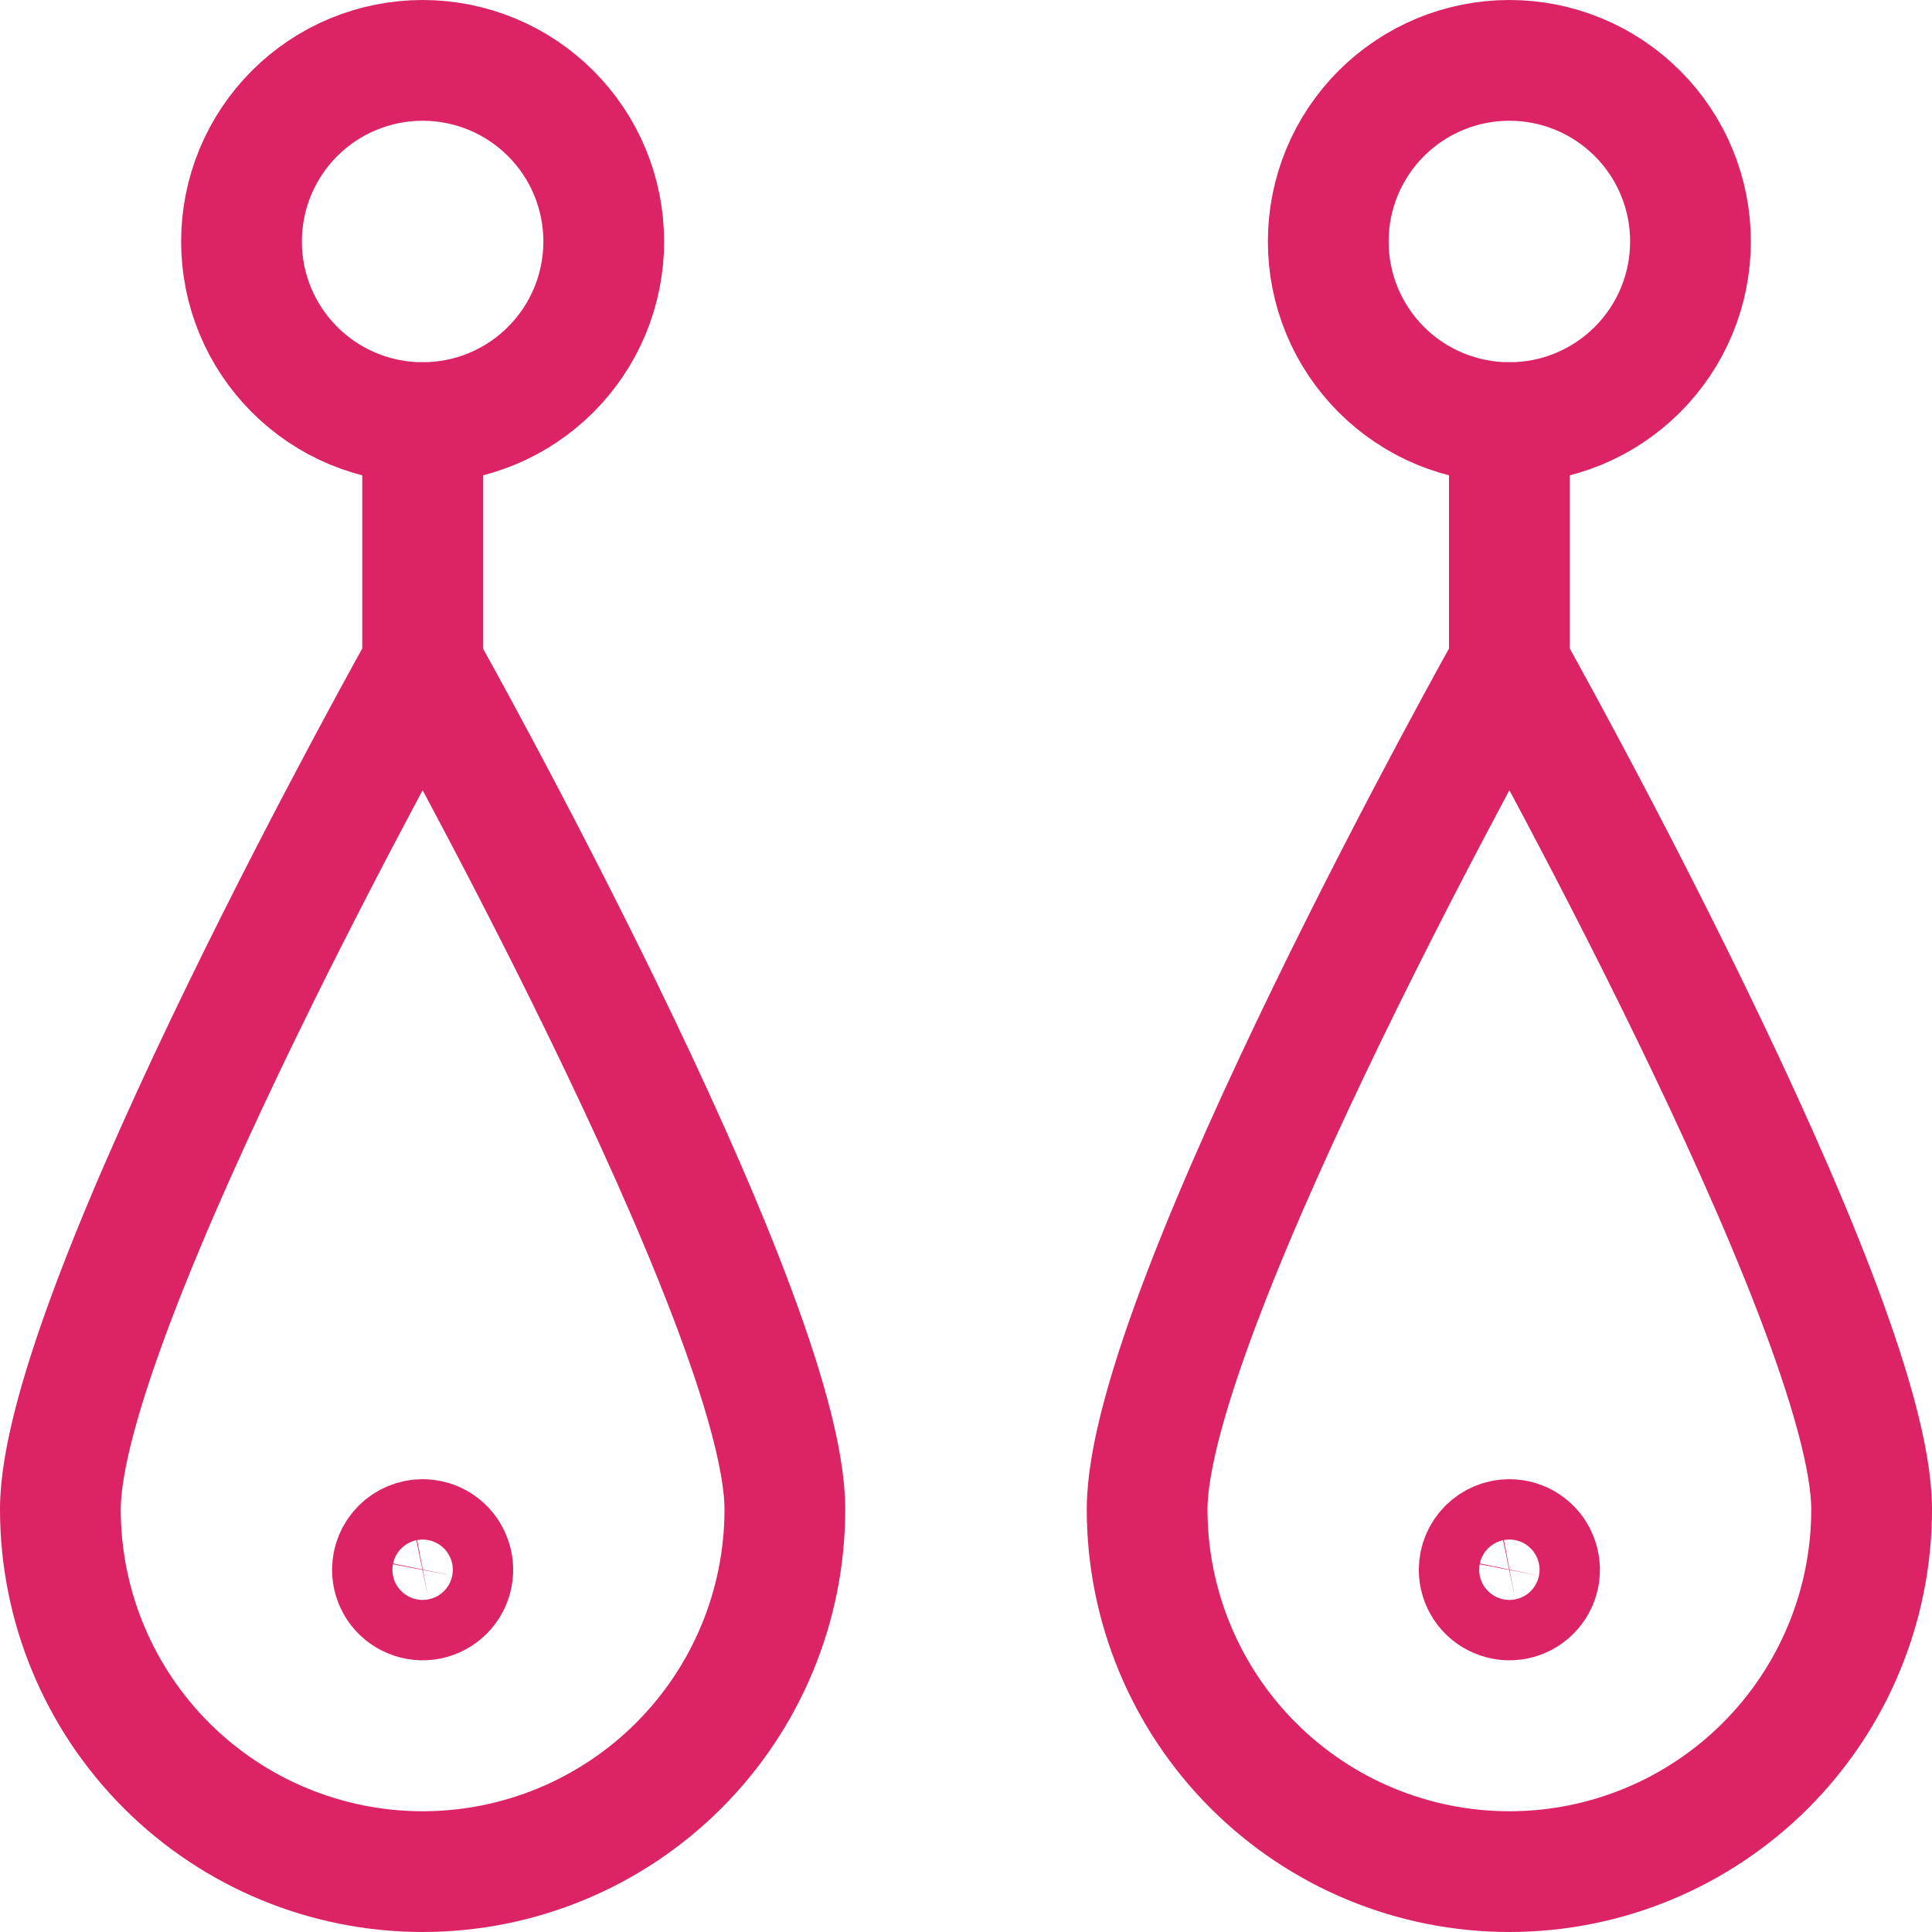
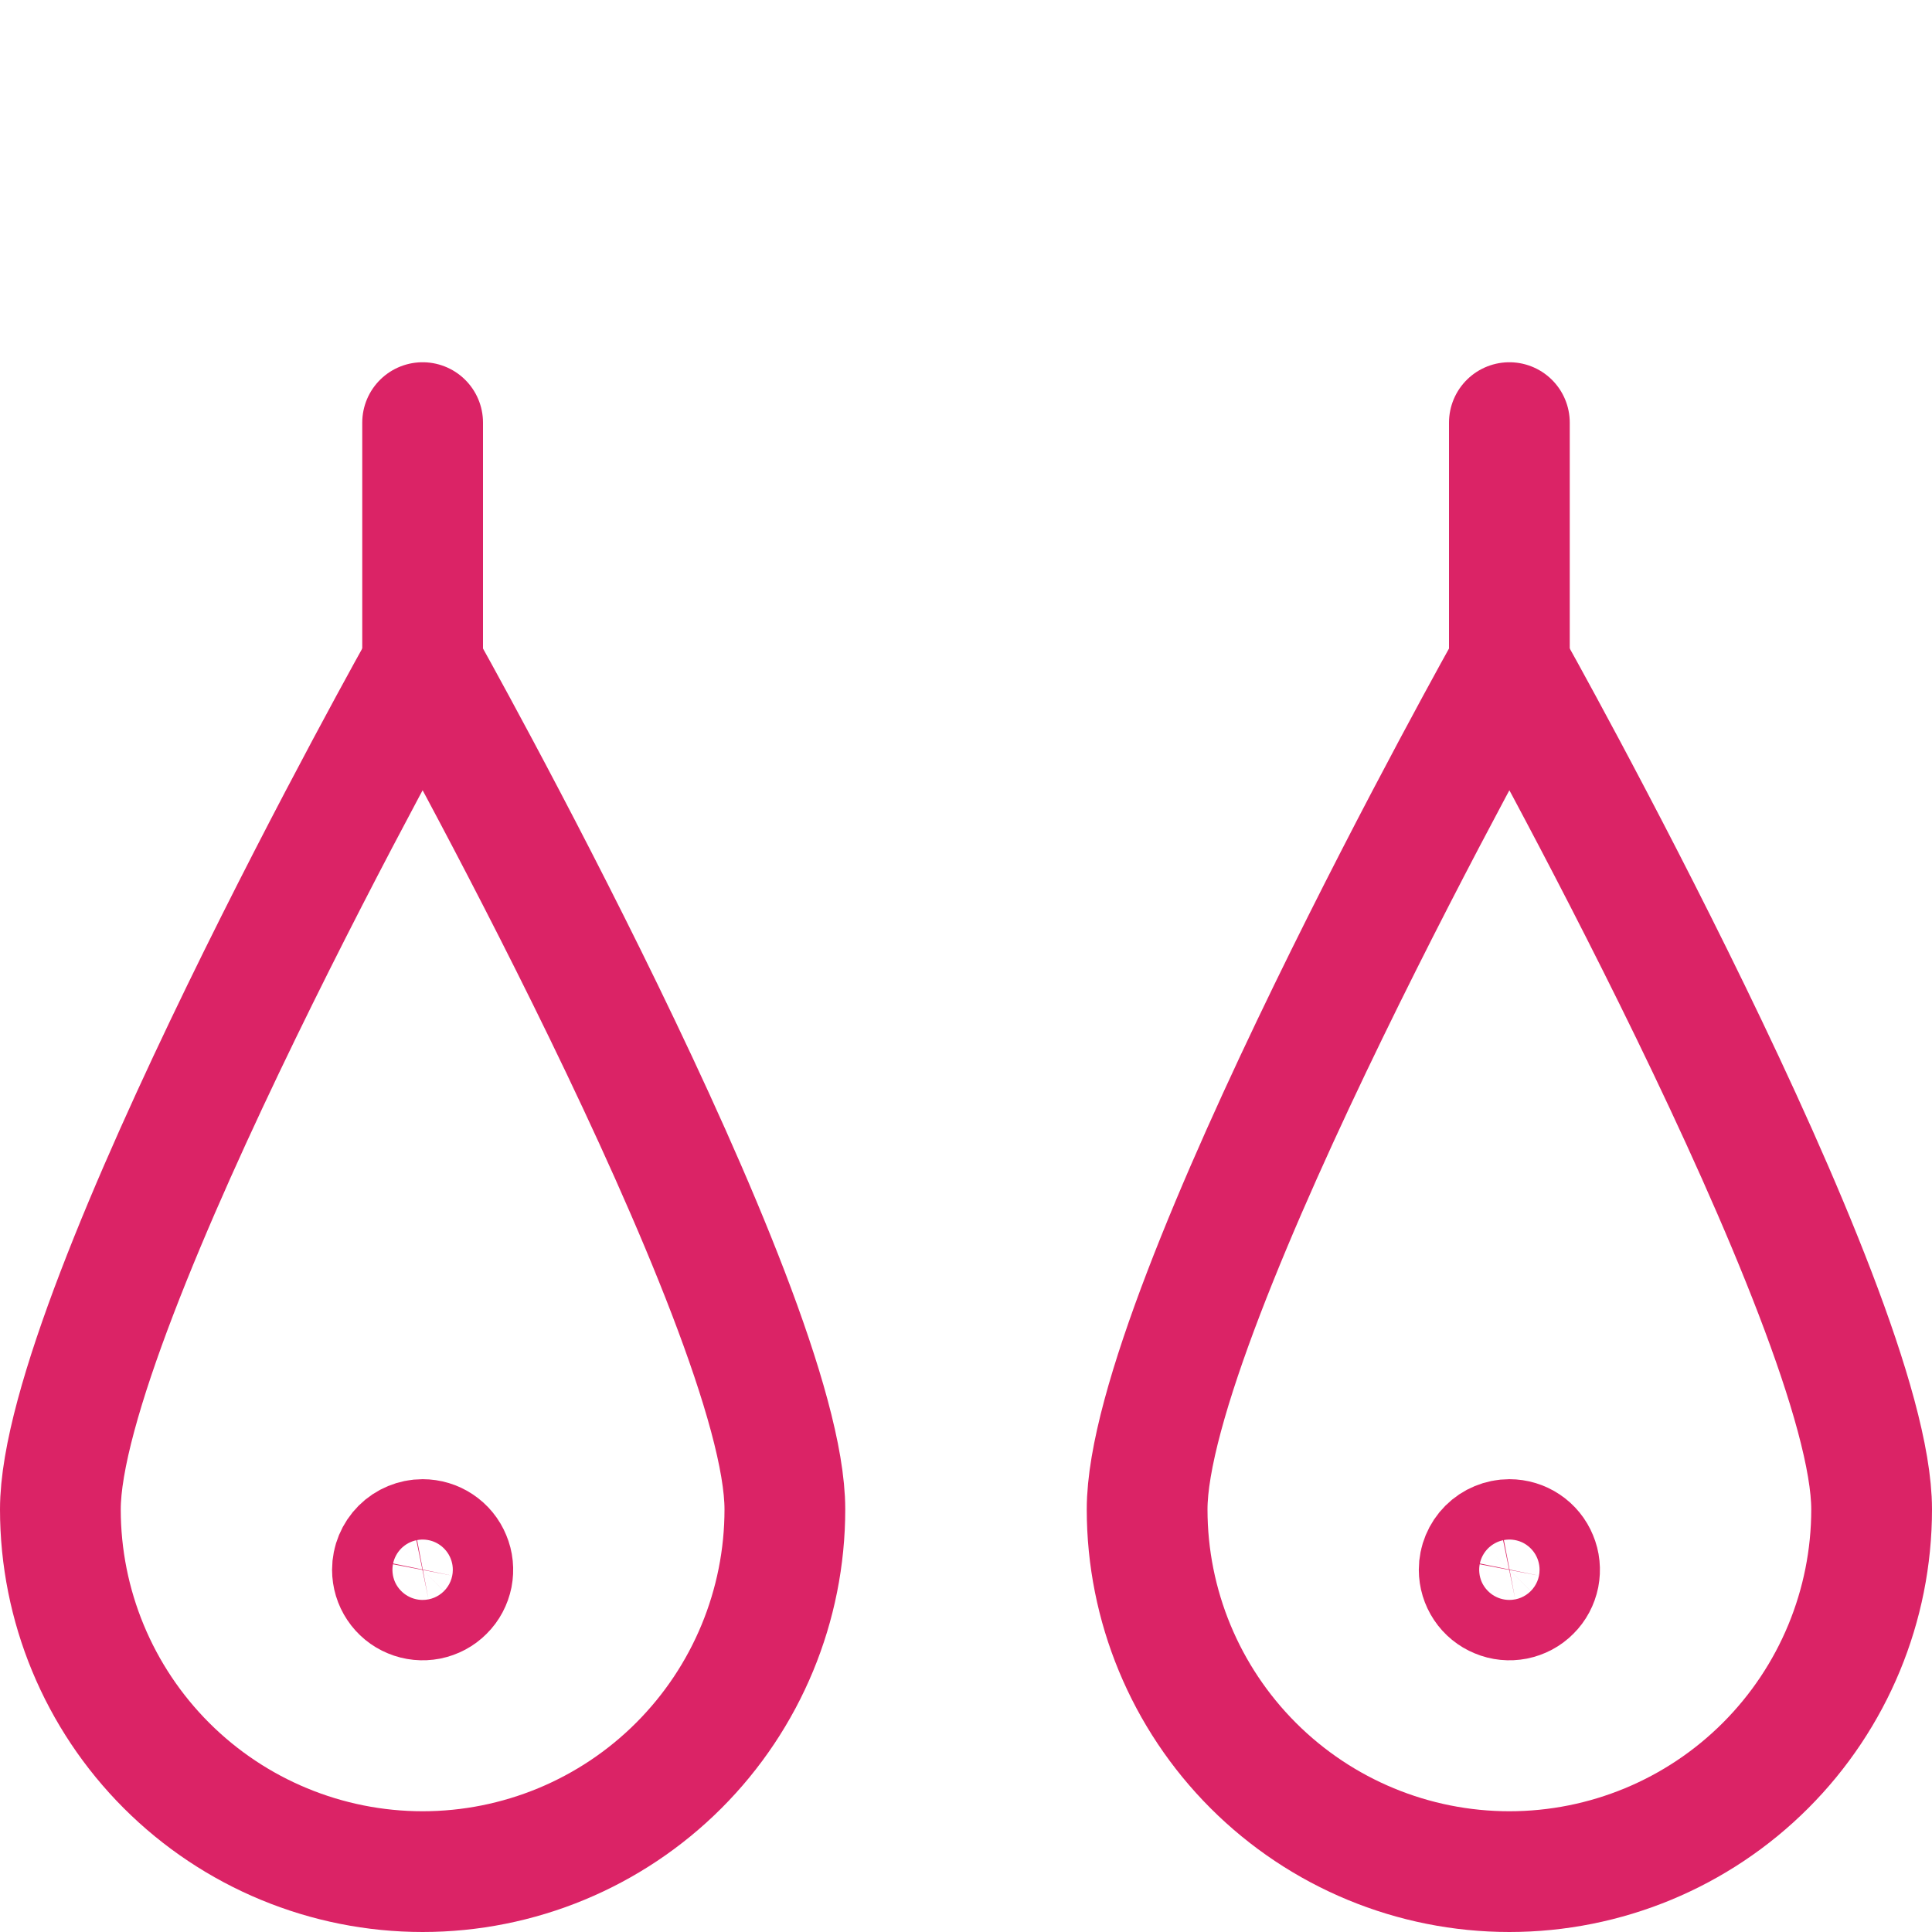
<svg xmlns="http://www.w3.org/2000/svg" width="24" height="24" viewBox="0 0 24 24" fill="none">
  <path d="M9.75 18.75C9.75 19.944 9.276 21.088 8.432 21.932C7.588 22.776 6.443 23.25 5.25 23.25C4.057 23.25 2.912 22.776 2.068 21.932C1.224 21.088 0.75 19.944 0.75 18.75C0.75 16.265 5.25 8.25 5.25 8.25C5.25 8.25 9.75 16.265 9.75 18.75Z" stroke="#DB2366" stroke-width="1.5" stroke-linecap="round" stroke-linejoin="round" />
-   <path d="M3 3C3 3.295 3.058 3.588 3.171 3.861C3.284 4.134 3.45 4.382 3.659 4.591C3.868 4.8 4.116 4.966 4.389 5.079C4.662 5.192 4.955 5.25 5.25 5.25C5.545 5.25 5.838 5.192 6.111 5.079C6.384 4.966 6.632 4.8 6.841 4.591C7.05 4.382 7.216 4.134 7.329 3.861C7.442 3.588 7.5 3.295 7.5 3C7.5 2.705 7.442 2.412 7.329 2.139C7.216 1.866 7.05 1.618 6.841 1.409C6.632 1.2 6.384 1.034 6.111 0.921C5.838 0.808 5.545 0.75 5.25 0.75C4.955 0.75 4.662 0.808 4.389 0.921C4.116 1.034 3.868 1.2 3.659 1.409C3.45 1.618 3.284 1.866 3.171 2.139C3.058 2.412 3 2.705 3 3V3Z" stroke="#DB2366" stroke-width="1.5" stroke-linecap="round" stroke-linejoin="round" />
  <path d="M5.25 5.25V8.25" stroke="#DB2366" stroke-width="1.5" stroke-linecap="round" stroke-linejoin="round" />
  <path d="M5.25 19.125C5.324 19.125 5.397 19.147 5.458 19.188C5.52 19.229 5.568 19.288 5.596 19.357C5.625 19.425 5.632 19.5 5.618 19.573C5.603 19.646 5.568 19.713 5.515 19.765C5.463 19.818 5.396 19.853 5.323 19.868C5.25 19.882 5.175 19.875 5.106 19.846C5.038 19.818 4.979 19.77 4.938 19.708C4.897 19.647 4.875 19.574 4.875 19.5C4.875 19.401 4.915 19.305 4.985 19.235C5.055 19.165 5.151 19.125 5.25 19.125Z" stroke="#DB2366" stroke-width="1.5" stroke-linecap="round" stroke-linejoin="round" />
  <path d="M23.25 18.75C23.25 19.944 22.776 21.088 21.932 21.932C21.088 22.776 19.944 23.25 18.75 23.25C17.556 23.25 16.412 22.776 15.568 21.932C14.724 21.088 14.25 19.944 14.25 18.75C14.25 16.265 18.75 8.25 18.75 8.25C18.75 8.25 23.25 16.265 23.25 18.75Z" stroke="#DB2366" stroke-width="1.5" stroke-linecap="round" stroke-linejoin="round" />
-   <path d="M16.5 3C16.5 3.295 16.558 3.588 16.671 3.861C16.784 4.134 16.95 4.382 17.159 4.591C17.368 4.8 17.616 4.966 17.889 5.079C18.162 5.192 18.454 5.25 18.75 5.25C19.046 5.25 19.338 5.192 19.611 5.079C19.884 4.966 20.132 4.8 20.341 4.591C20.55 4.382 20.716 4.134 20.829 3.861C20.942 3.588 21 3.295 21 3C21 2.705 20.942 2.412 20.829 2.139C20.716 1.866 20.55 1.618 20.341 1.409C20.132 1.2 19.884 1.034 19.611 0.921C19.338 0.808 19.046 0.75 18.75 0.75C18.454 0.75 18.162 0.808 17.889 0.921C17.616 1.034 17.368 1.2 17.159 1.409C16.95 1.618 16.784 1.866 16.671 2.139C16.558 2.412 16.5 2.705 16.5 3V3Z" stroke="#DB2366" stroke-width="1.5" stroke-linecap="round" stroke-linejoin="round" />
  <path d="M18.75 5.25V8.25" stroke="#DB2366" stroke-width="1.5" stroke-linecap="round" stroke-linejoin="round" />
  <path d="M18.75 19.125C18.824 19.125 18.897 19.147 18.958 19.188C19.02 19.229 19.068 19.288 19.096 19.357C19.125 19.425 19.132 19.5 19.118 19.573C19.103 19.646 19.068 19.713 19.015 19.765C18.963 19.818 18.896 19.853 18.823 19.868C18.75 19.882 18.675 19.875 18.607 19.846C18.538 19.818 18.479 19.77 18.438 19.708C18.397 19.647 18.375 19.574 18.375 19.5C18.375 19.401 18.415 19.305 18.485 19.235C18.555 19.165 18.651 19.125 18.75 19.125Z" stroke="#DB2366" stroke-width="1.5" stroke-linecap="round" stroke-linejoin="round" />
</svg>